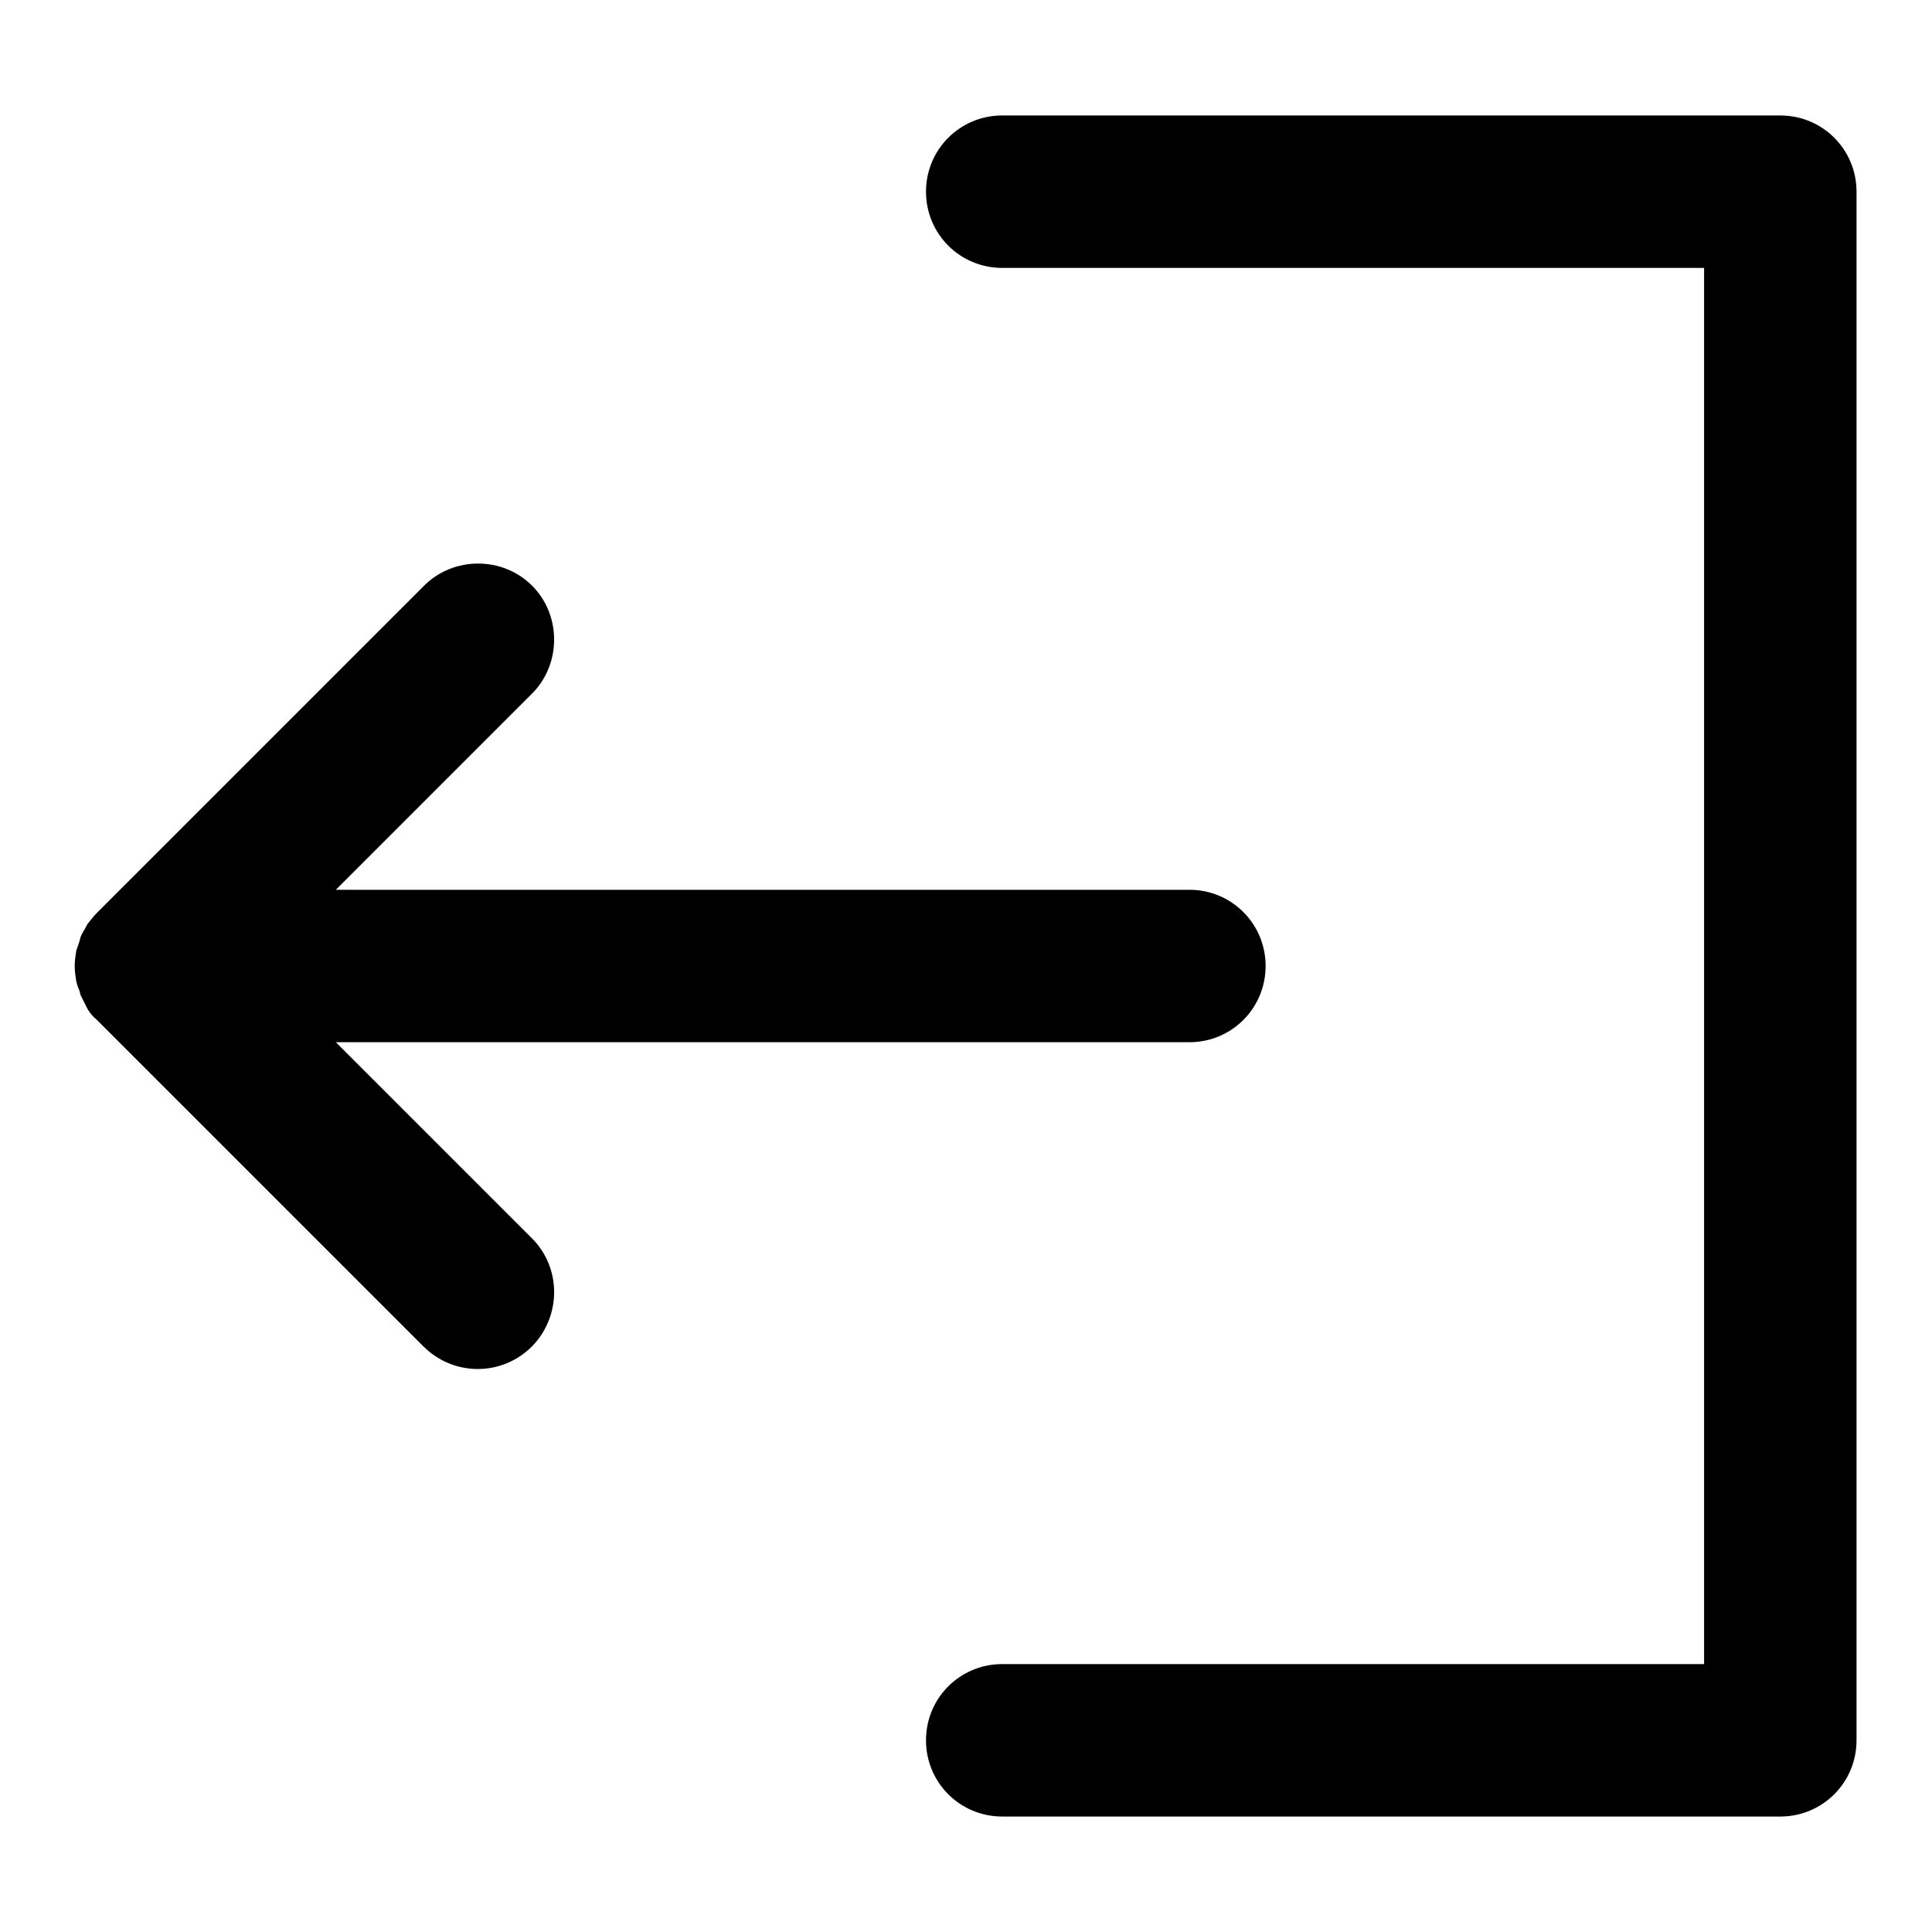
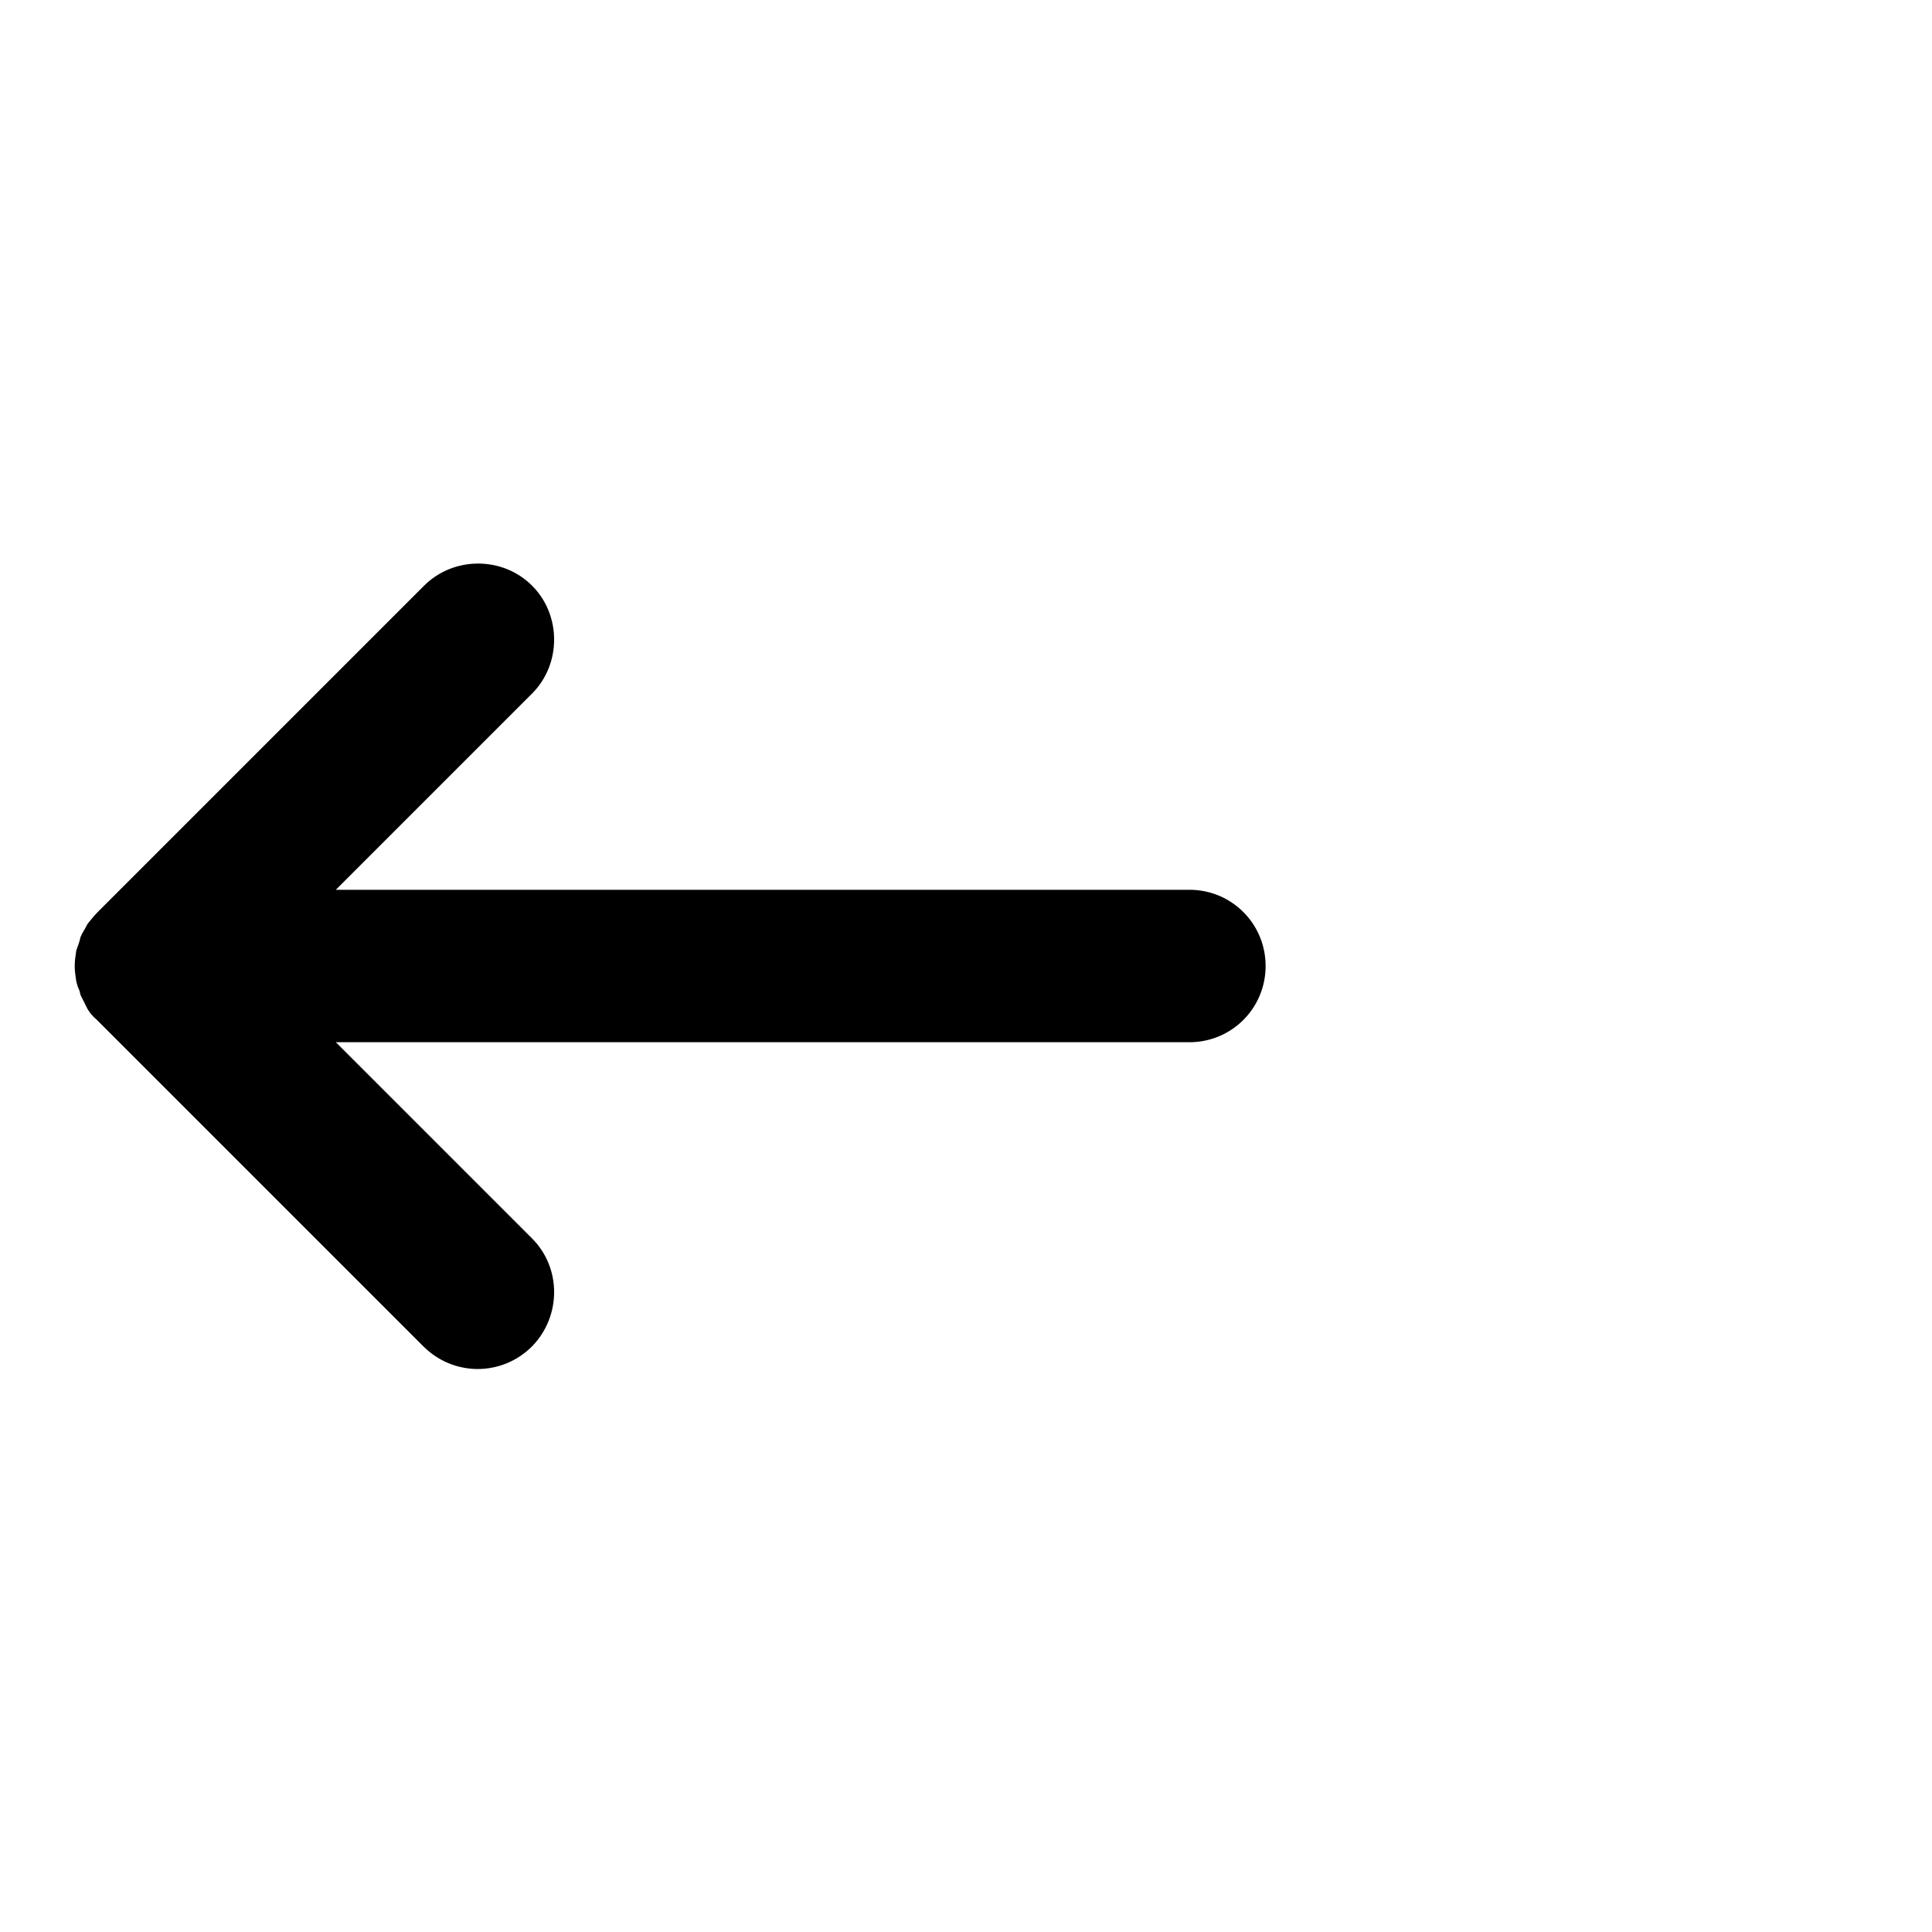
<svg xmlns="http://www.w3.org/2000/svg" version="1.1" x="0px" y="0px" viewBox="0 0 256 256" enable-background="new 0 0 256 256" xml:space="preserve">
  <g>
    <g>
-       <path fill="#000000" d="M235.9,15.3H132.8c-5.6,0-10.1,4.5-10.1,10.1c0,5.6,4.5,10.1,10.1,10.1h93v185h-93c-5.6,0-10.1,4.5-10.1,10.1s4.5,10.1,10.1,10.1h103.1c5.6,0,10.1-4.5,10.1-10.1V25.4C246,19.8,241.5,15.3,235.9,15.3z" />
      <path fill="#000000" d="M44.5,138.1h113.1c5.6,0,10.1-4.5,10.1-10.1s-4.5-10.1-10.1-10.1H44.5l26-26c3.9-3.9,3.9-10.4,0-14.3c-3.9-3.9-10.4-3.9-14.3,0L13,120.8c-0.5,0.5-0.9,1-1.3,1.5c-0.1,0.1-0.2,0.3-0.3,0.5c-0.2,0.4-0.5,0.8-0.7,1.3c-0.1,0.2-0.1,0.5-0.2,0.7c-0.1,0.4-0.3,0.8-0.4,1.2c-0.1,0.7-0.2,1.3-0.2,2c0,0.7,0.1,1.3,0.2,2c0.1,0.4,0.2,0.8,0.4,1.2c0.1,0.2,0.1,0.5,0.2,0.7c0.2,0.4,0.4,0.8,0.6,1.2c0.1,0.2,0.2,0.4,0.3,0.6c0.3,0.5,0.7,1,1.2,1.4c0,0,0,0,0.1,0.1l43.2,43.2c2,2,4.6,3,7.2,3c2.6,0,5.2-1,7.2-3c3.9-4,3.9-10.4,0-14.3L44.5,138.1z" />
    </g>
  </g>
</svg>